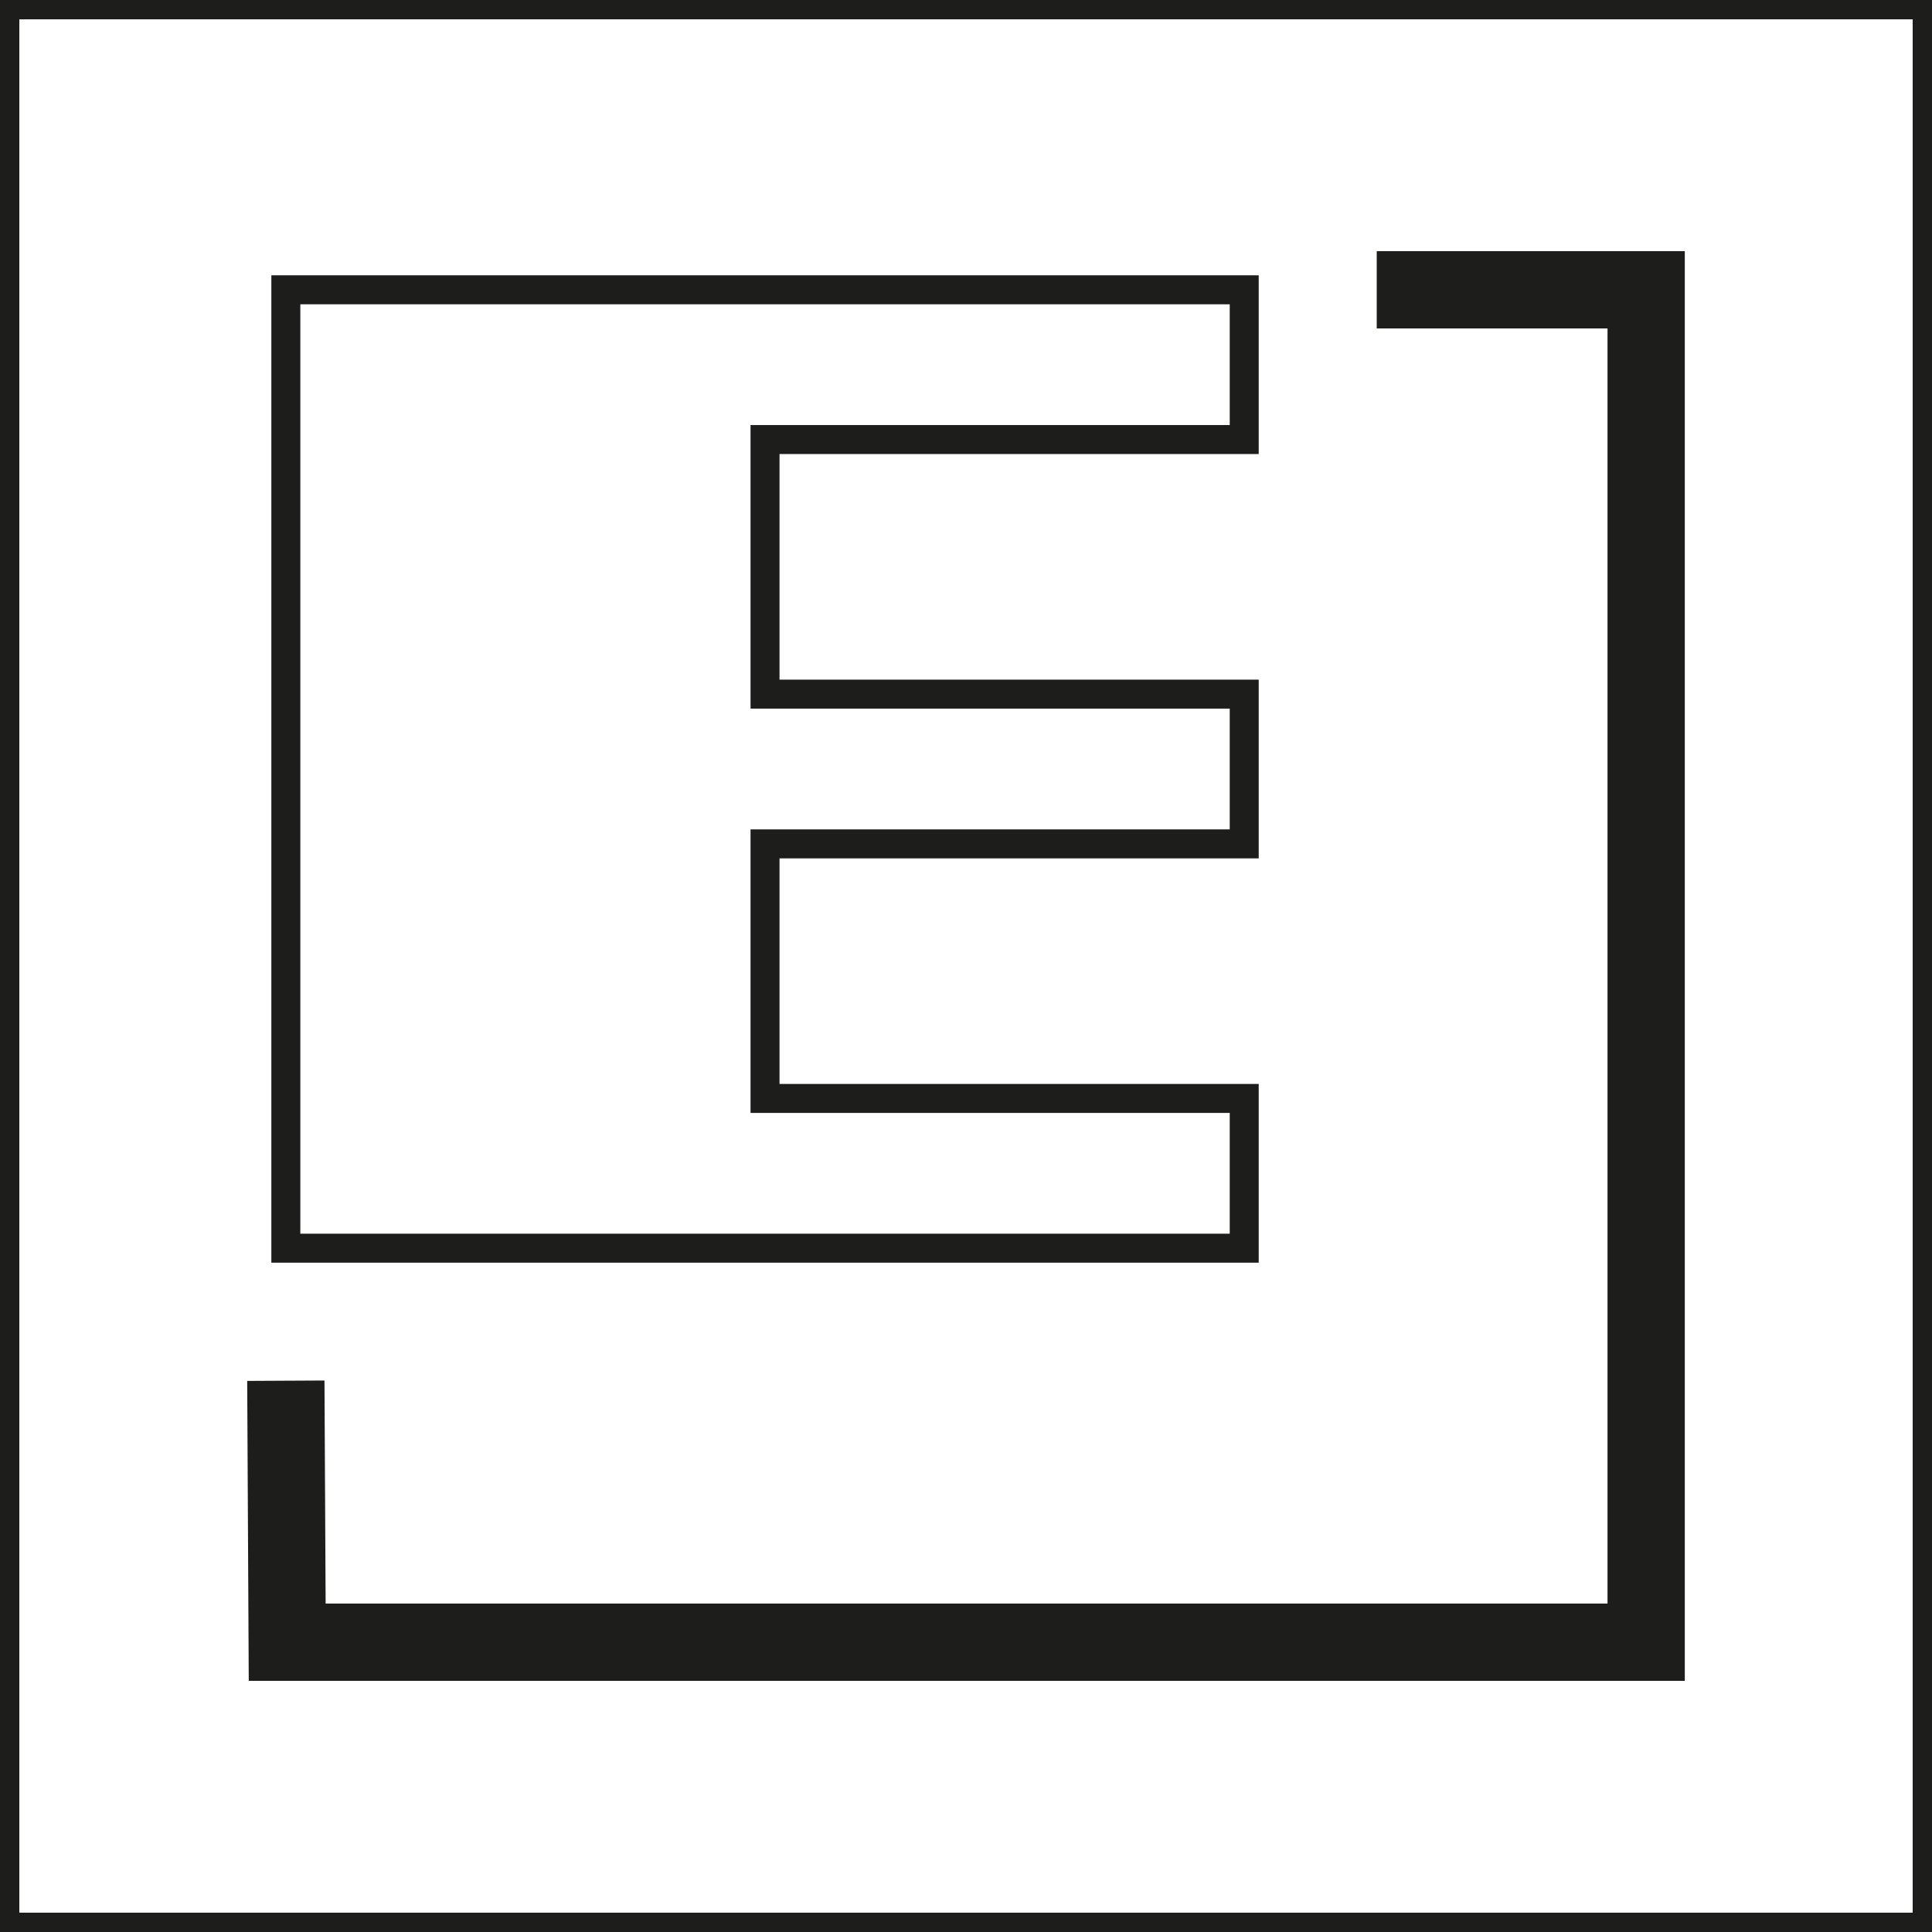
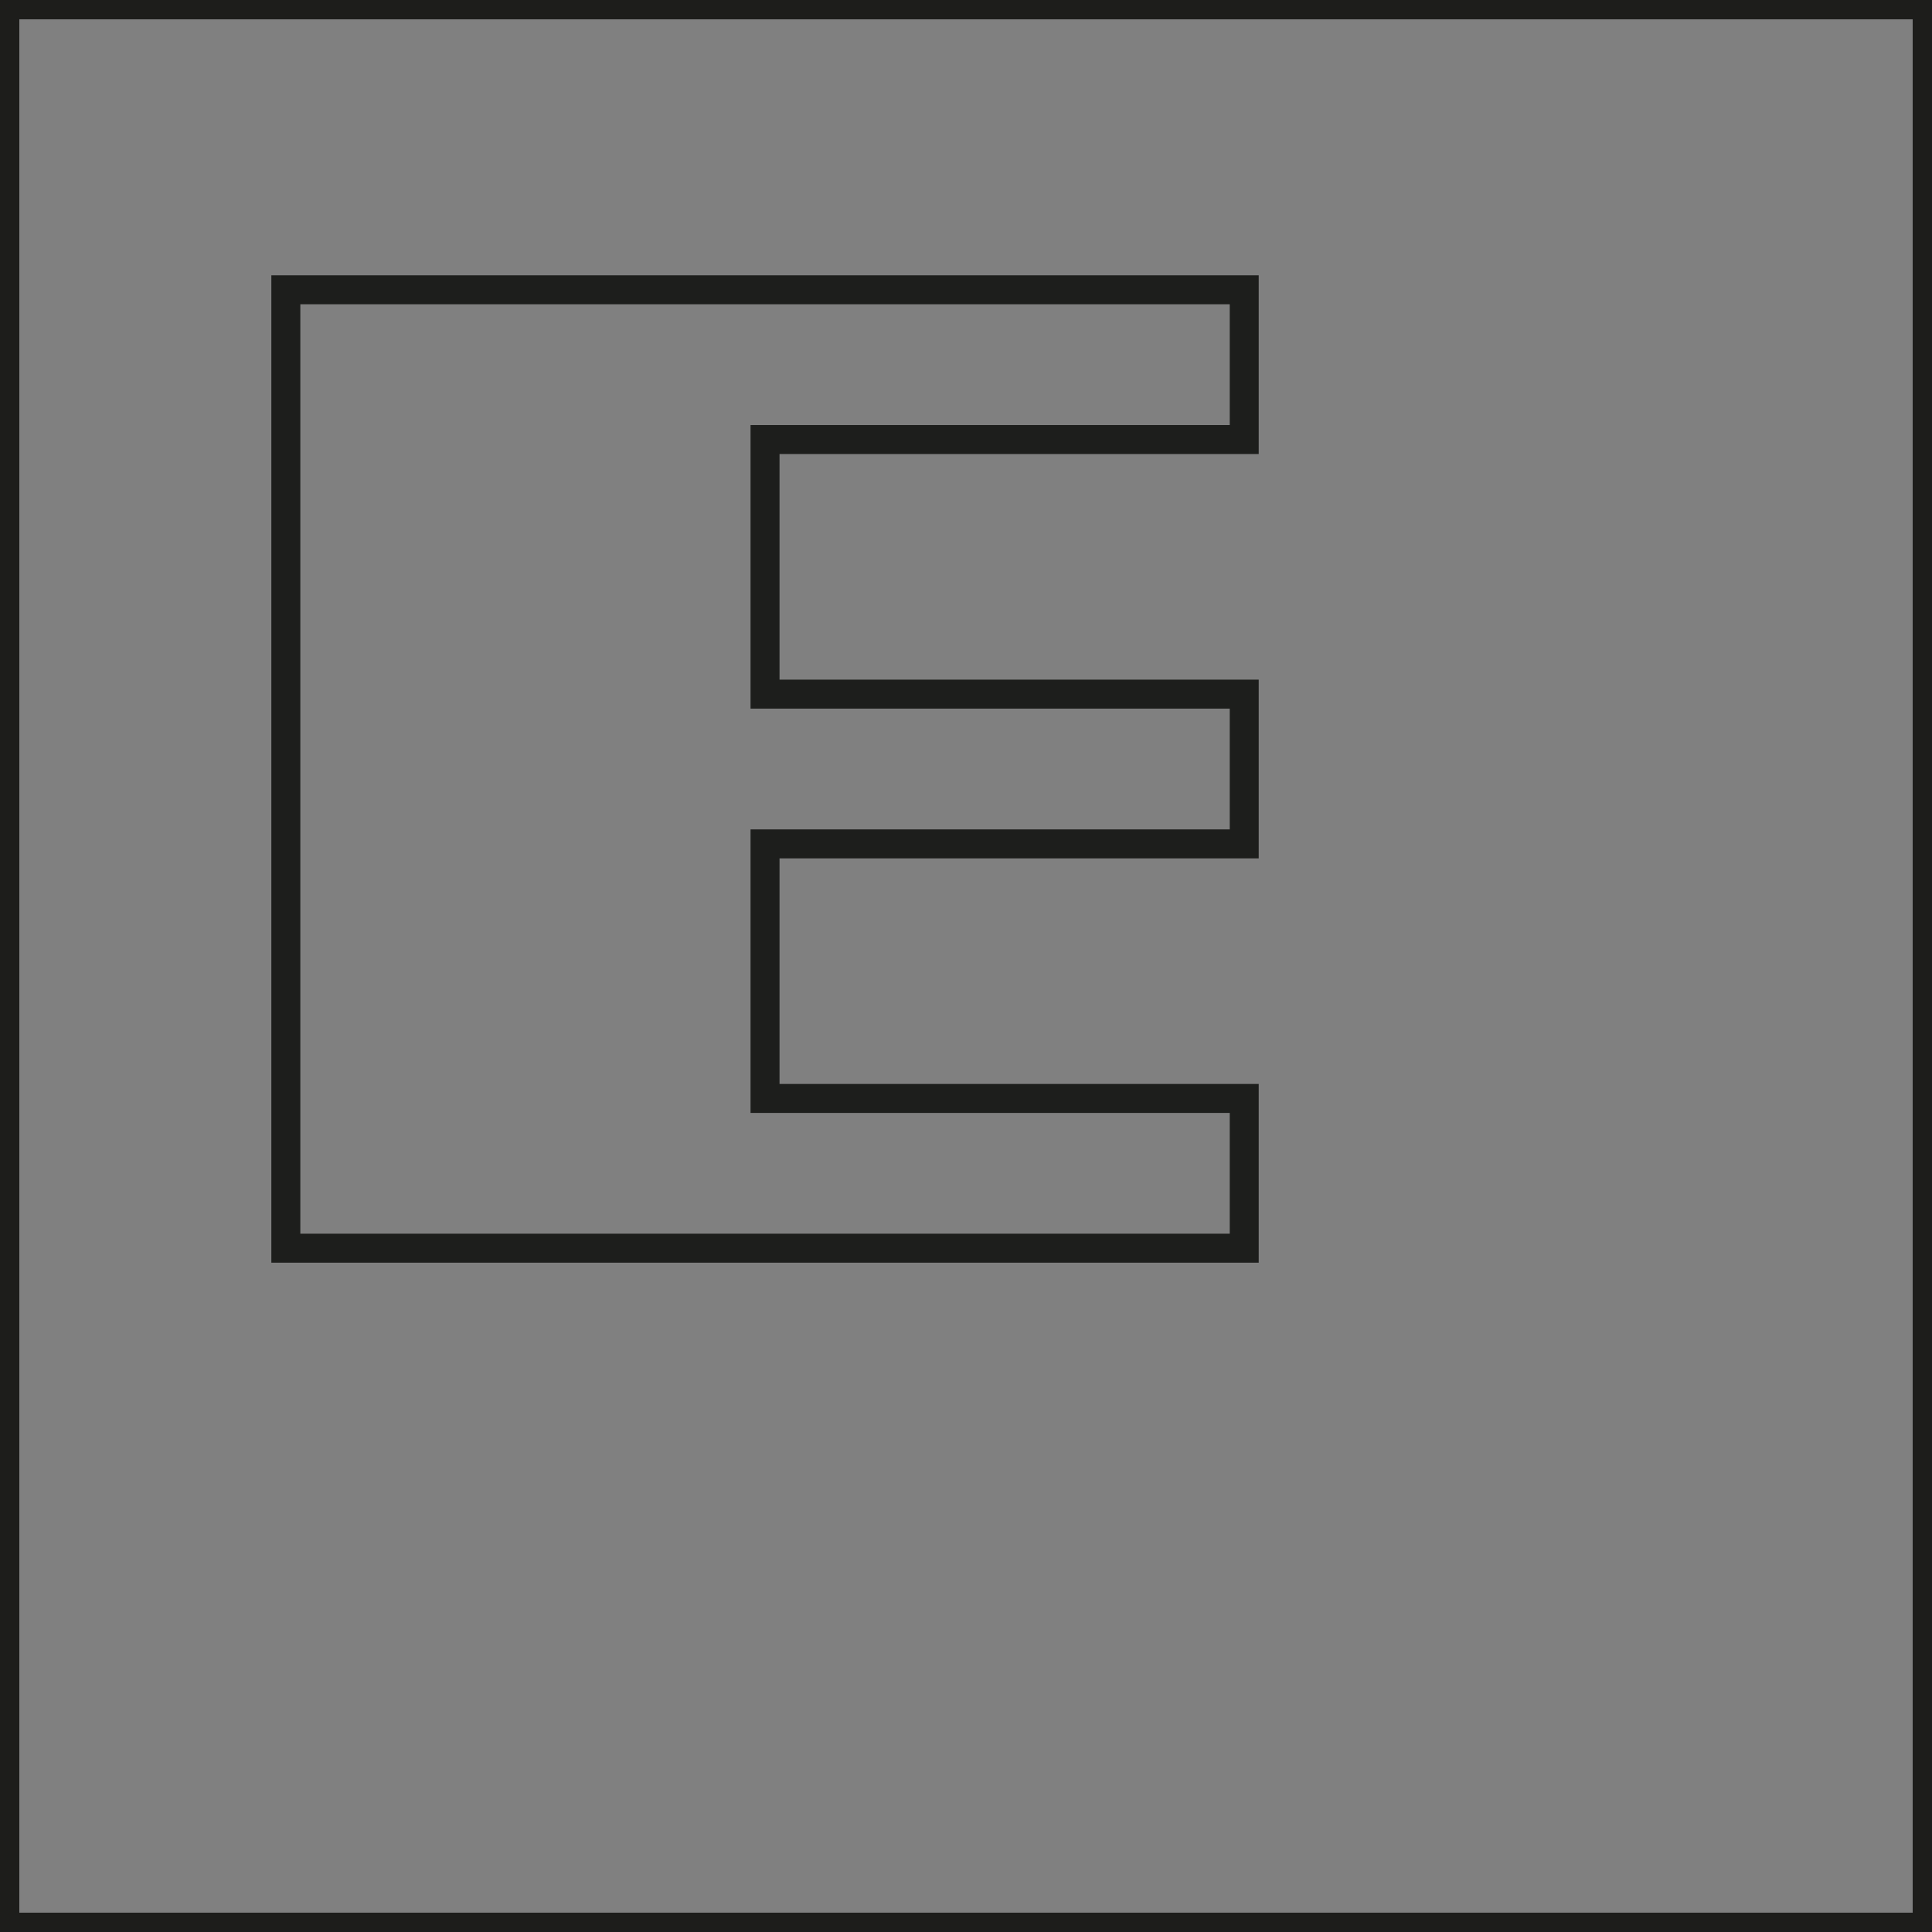
<svg xmlns="http://www.w3.org/2000/svg" viewBox="0 0 100 100">
  <rect x="0" y="0" width="100" height="100" fill="#808080" stroke="none" />
  <defs>
    <style>
      .cls-1 {
        stroke-width: 1.5px;
      }

      .cls-1, .cls-2 {
        fill: none;
        stroke: #1d1e1c;
        stroke-miterlimit: 10;
      }

      .cls-3 {
        fill: #fff;
      }

      .cls-4 {
        fill: #1d1d1b;
      }

      .cls-2 {
        stroke-width: 4px;
      }
    </style>
  </defs>
  <g id="Ebene_1" data-name="Ebene 1">
    <g>
-       <rect class="cls-3" x=".5" y=".5" width="99" height="99" />
      <path class="cls-4" d="m99,1v98H1V1h98m1-1H0v100h100V0h0Z" />
    </g>
  </g>
  <g id="M9">
    <g>
-       <polyline class="cls-2" points="14.795 71.465 14.865 85 85.205 85 85.205 15 71.26 15" />
      <polygon class="cls-1" points="64.401 64.606 14.795 64.606 14.795 15 64.401 15 64.401 22.751 39.598 22.751 39.598 35.928 64.401 35.928 64.401 43.679 39.598 43.679 39.598 56.855 64.401 56.855 64.401 64.606" />
    </g>
  </g>
</svg>